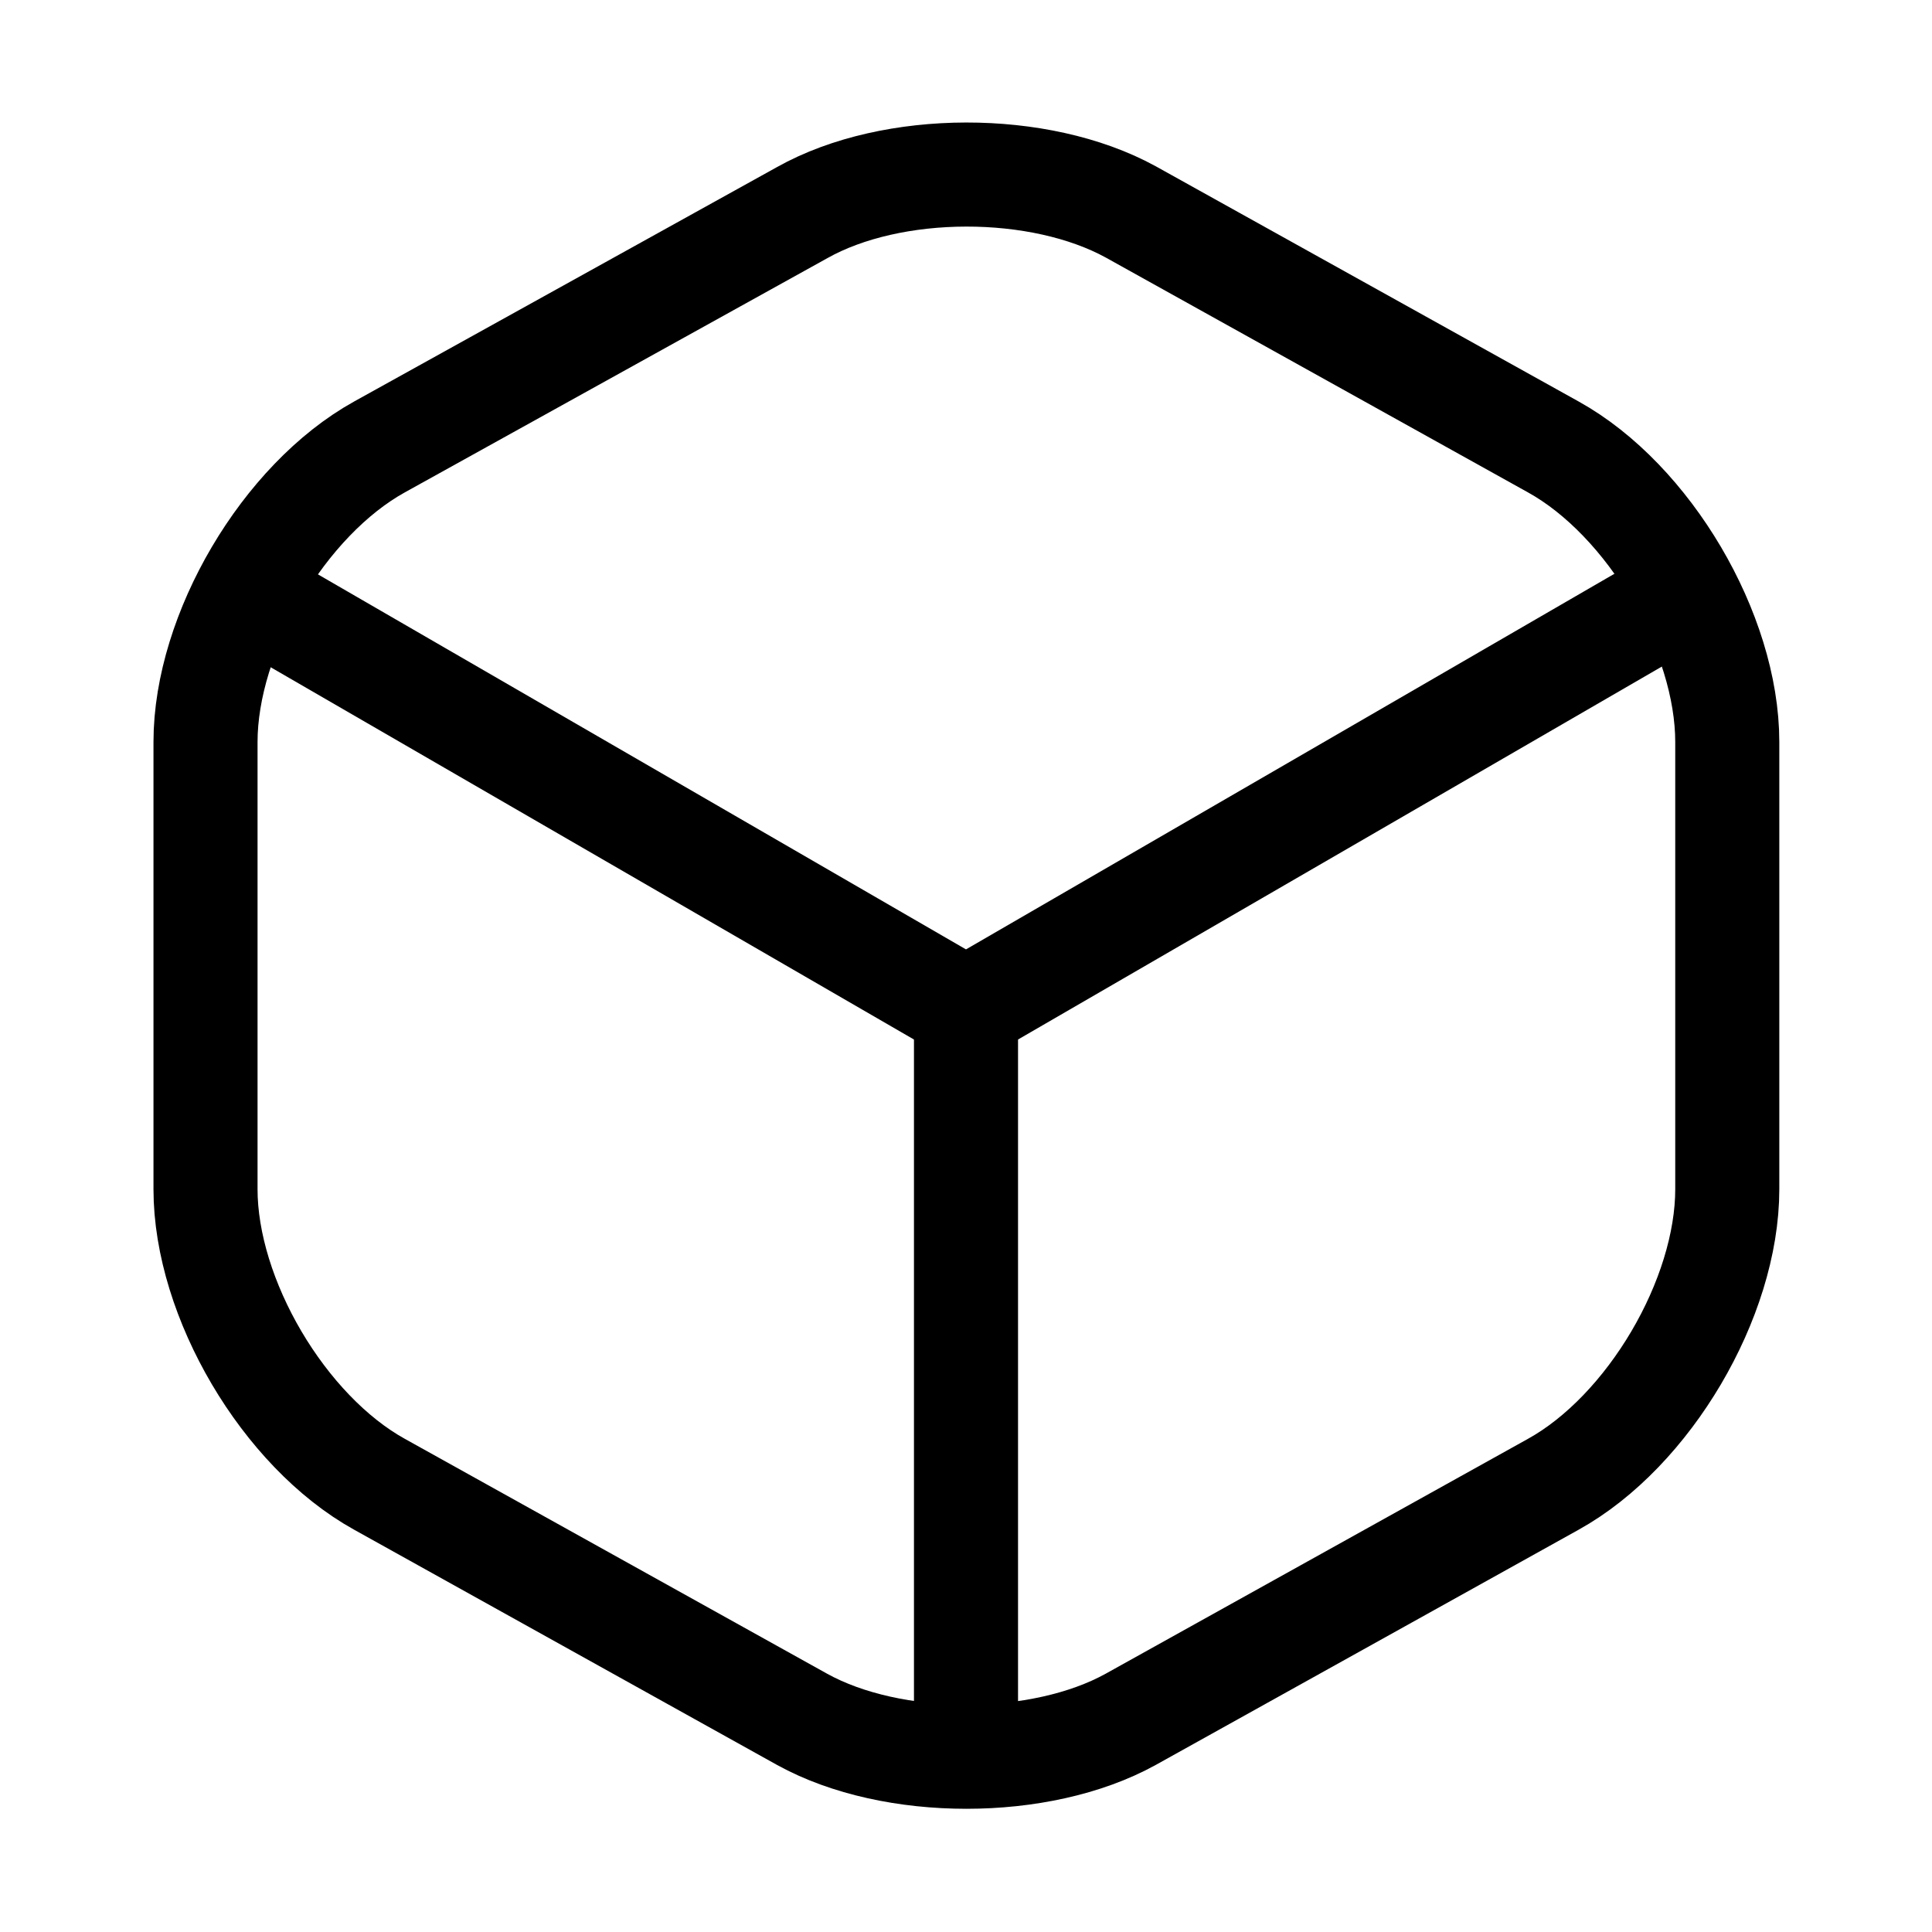
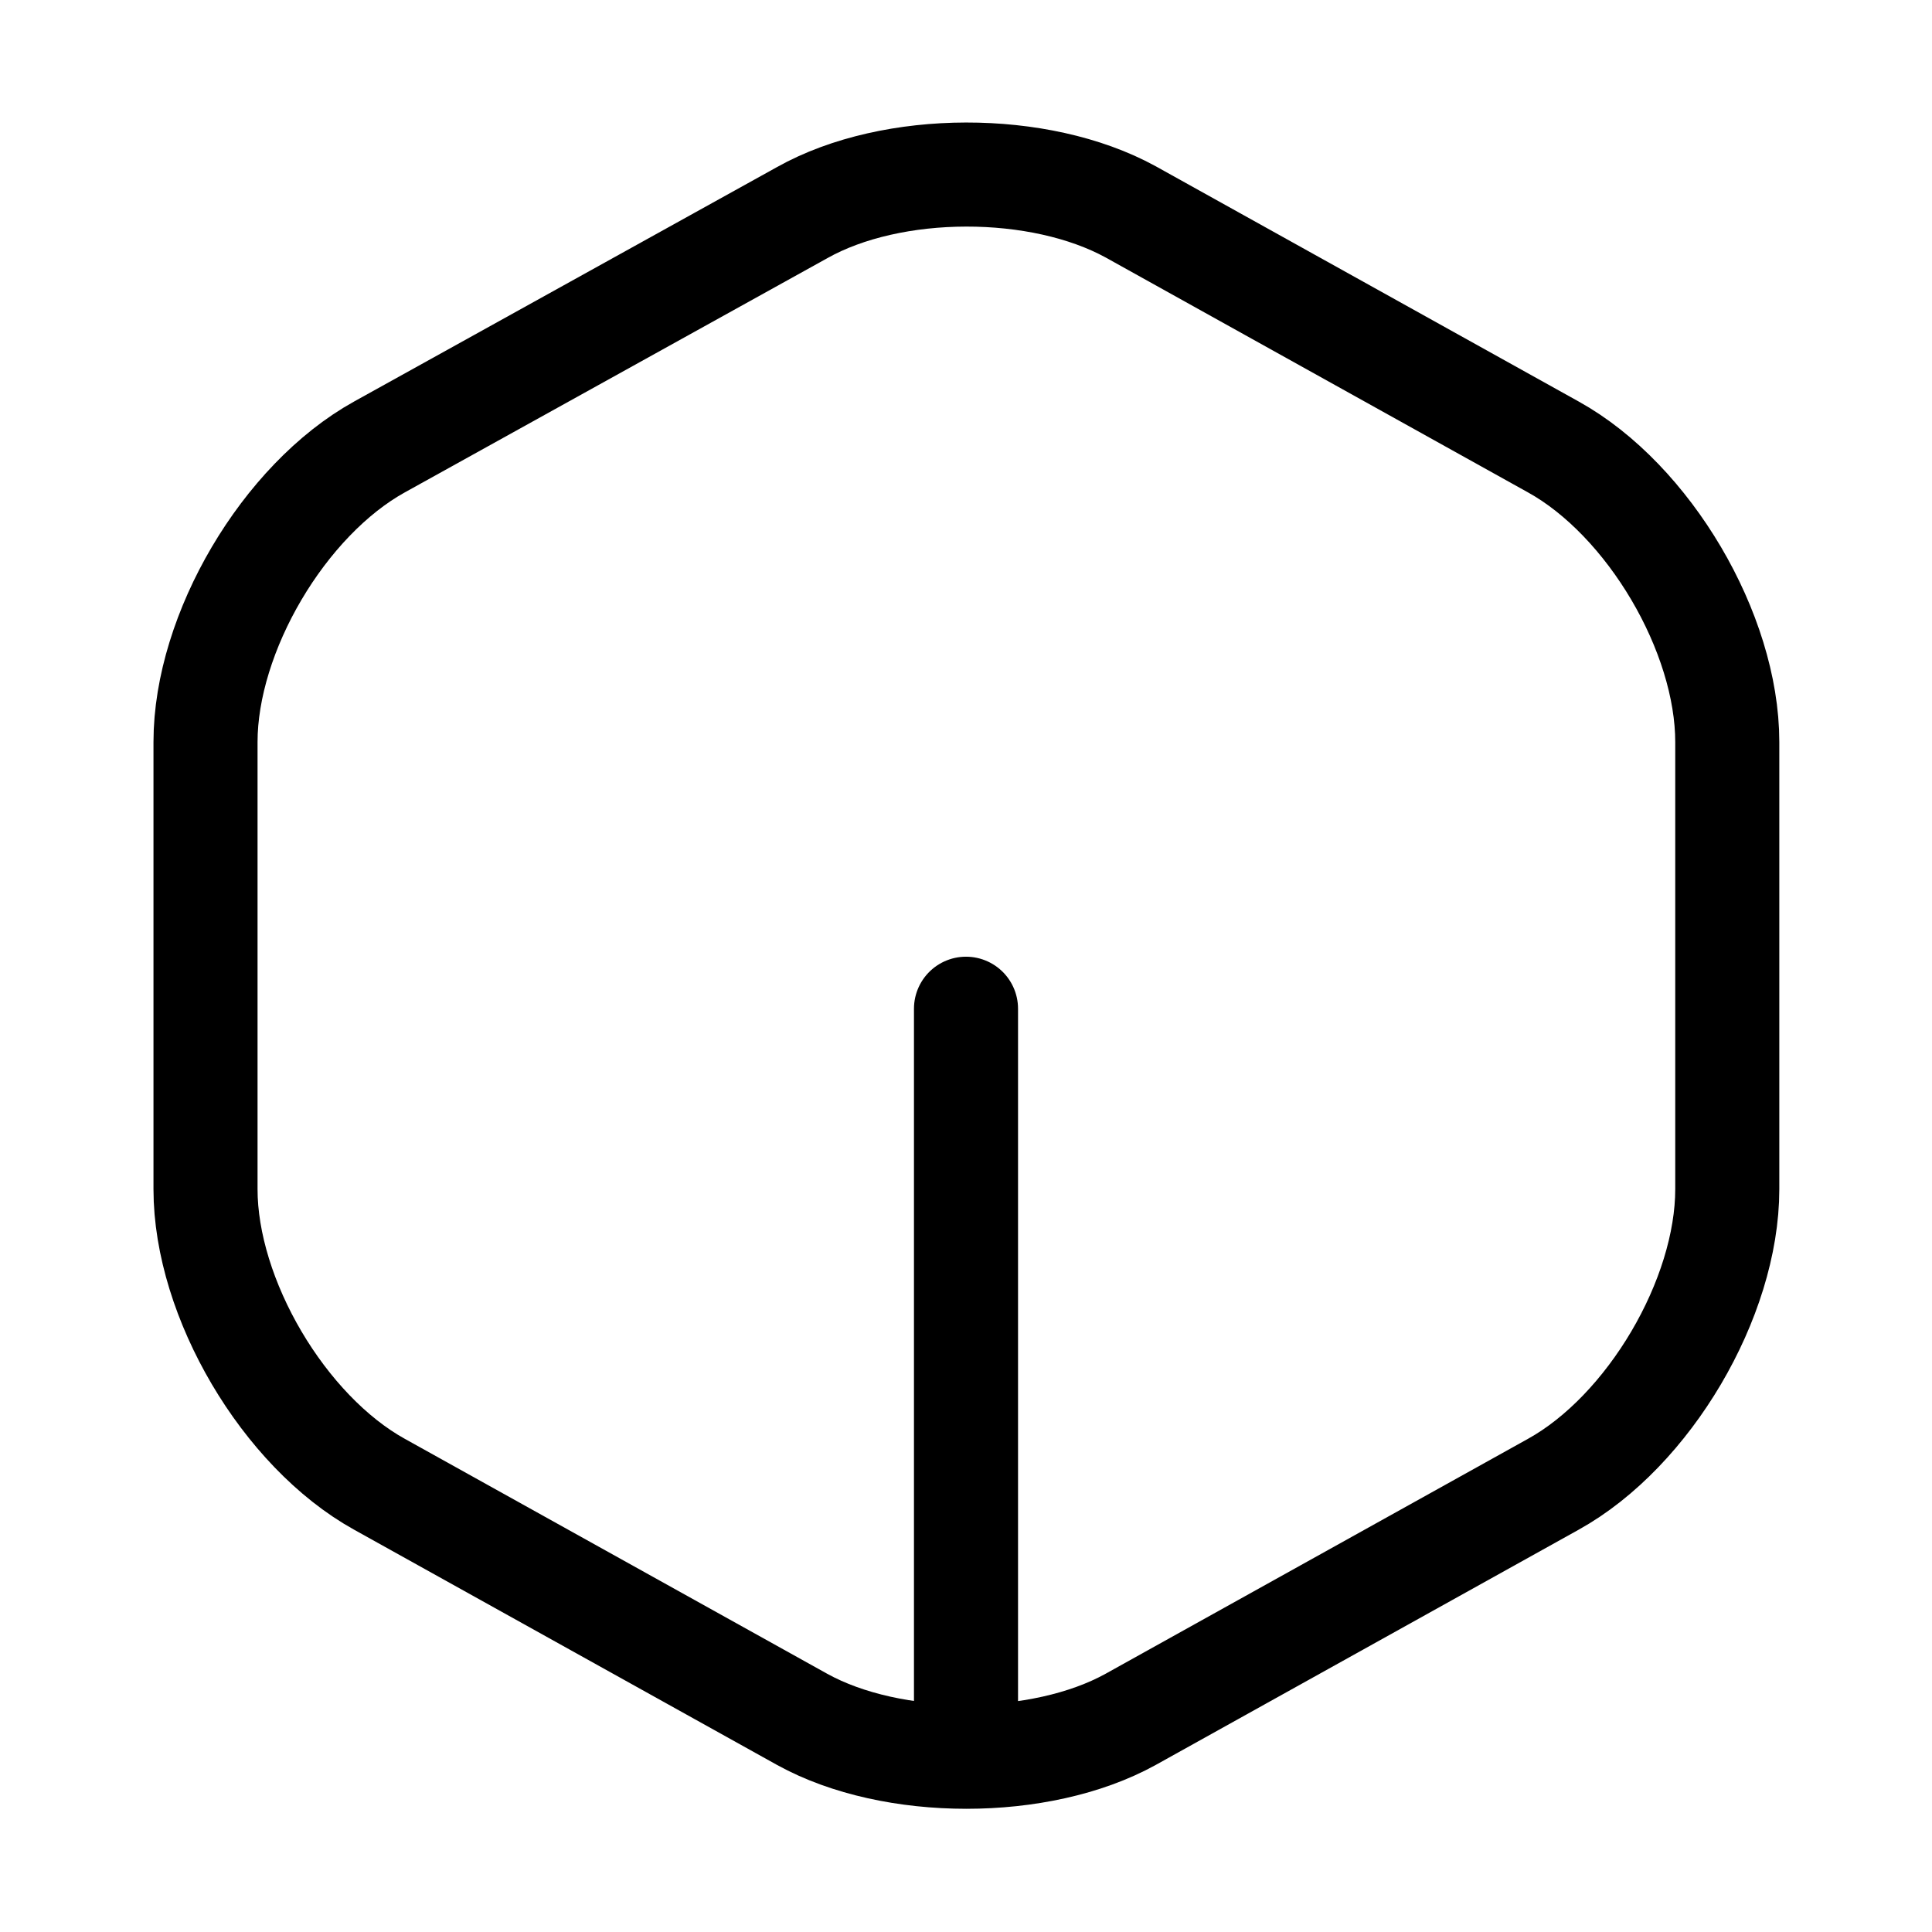
<svg xmlns="http://www.w3.org/2000/svg" width="59" height="59" viewBox="0 0 59 59" fill="none">
-   <path d="M8.161 18.48L29.5 30.829L50.694 18.552" stroke="currentColor" stroke-width="3.178" stroke-linecap="round" stroke-linejoin="round" />
  <path d="M29.5 52.724V30.805" stroke="currentColor" stroke-width="3.178" stroke-linecap="round" stroke-linejoin="round" />
  <path d="M24.497 6.493L11.592 13.647C8.668 15.266 6.276 19.326 6.276 22.661V36.315C6.276 39.65 8.668 43.71 11.592 45.329L24.497 52.507C27.253 54.029 31.772 54.029 34.527 52.507L47.432 45.329C50.356 43.71 52.748 39.65 52.748 36.315V22.661C52.748 19.326 50.356 15.266 47.432 13.647L34.527 6.469C31.747 4.947 27.253 4.947 24.497 6.493Z" stroke="currentColor" stroke-width="3.178" stroke-linecap="round" stroke-linejoin="round" />
</svg>